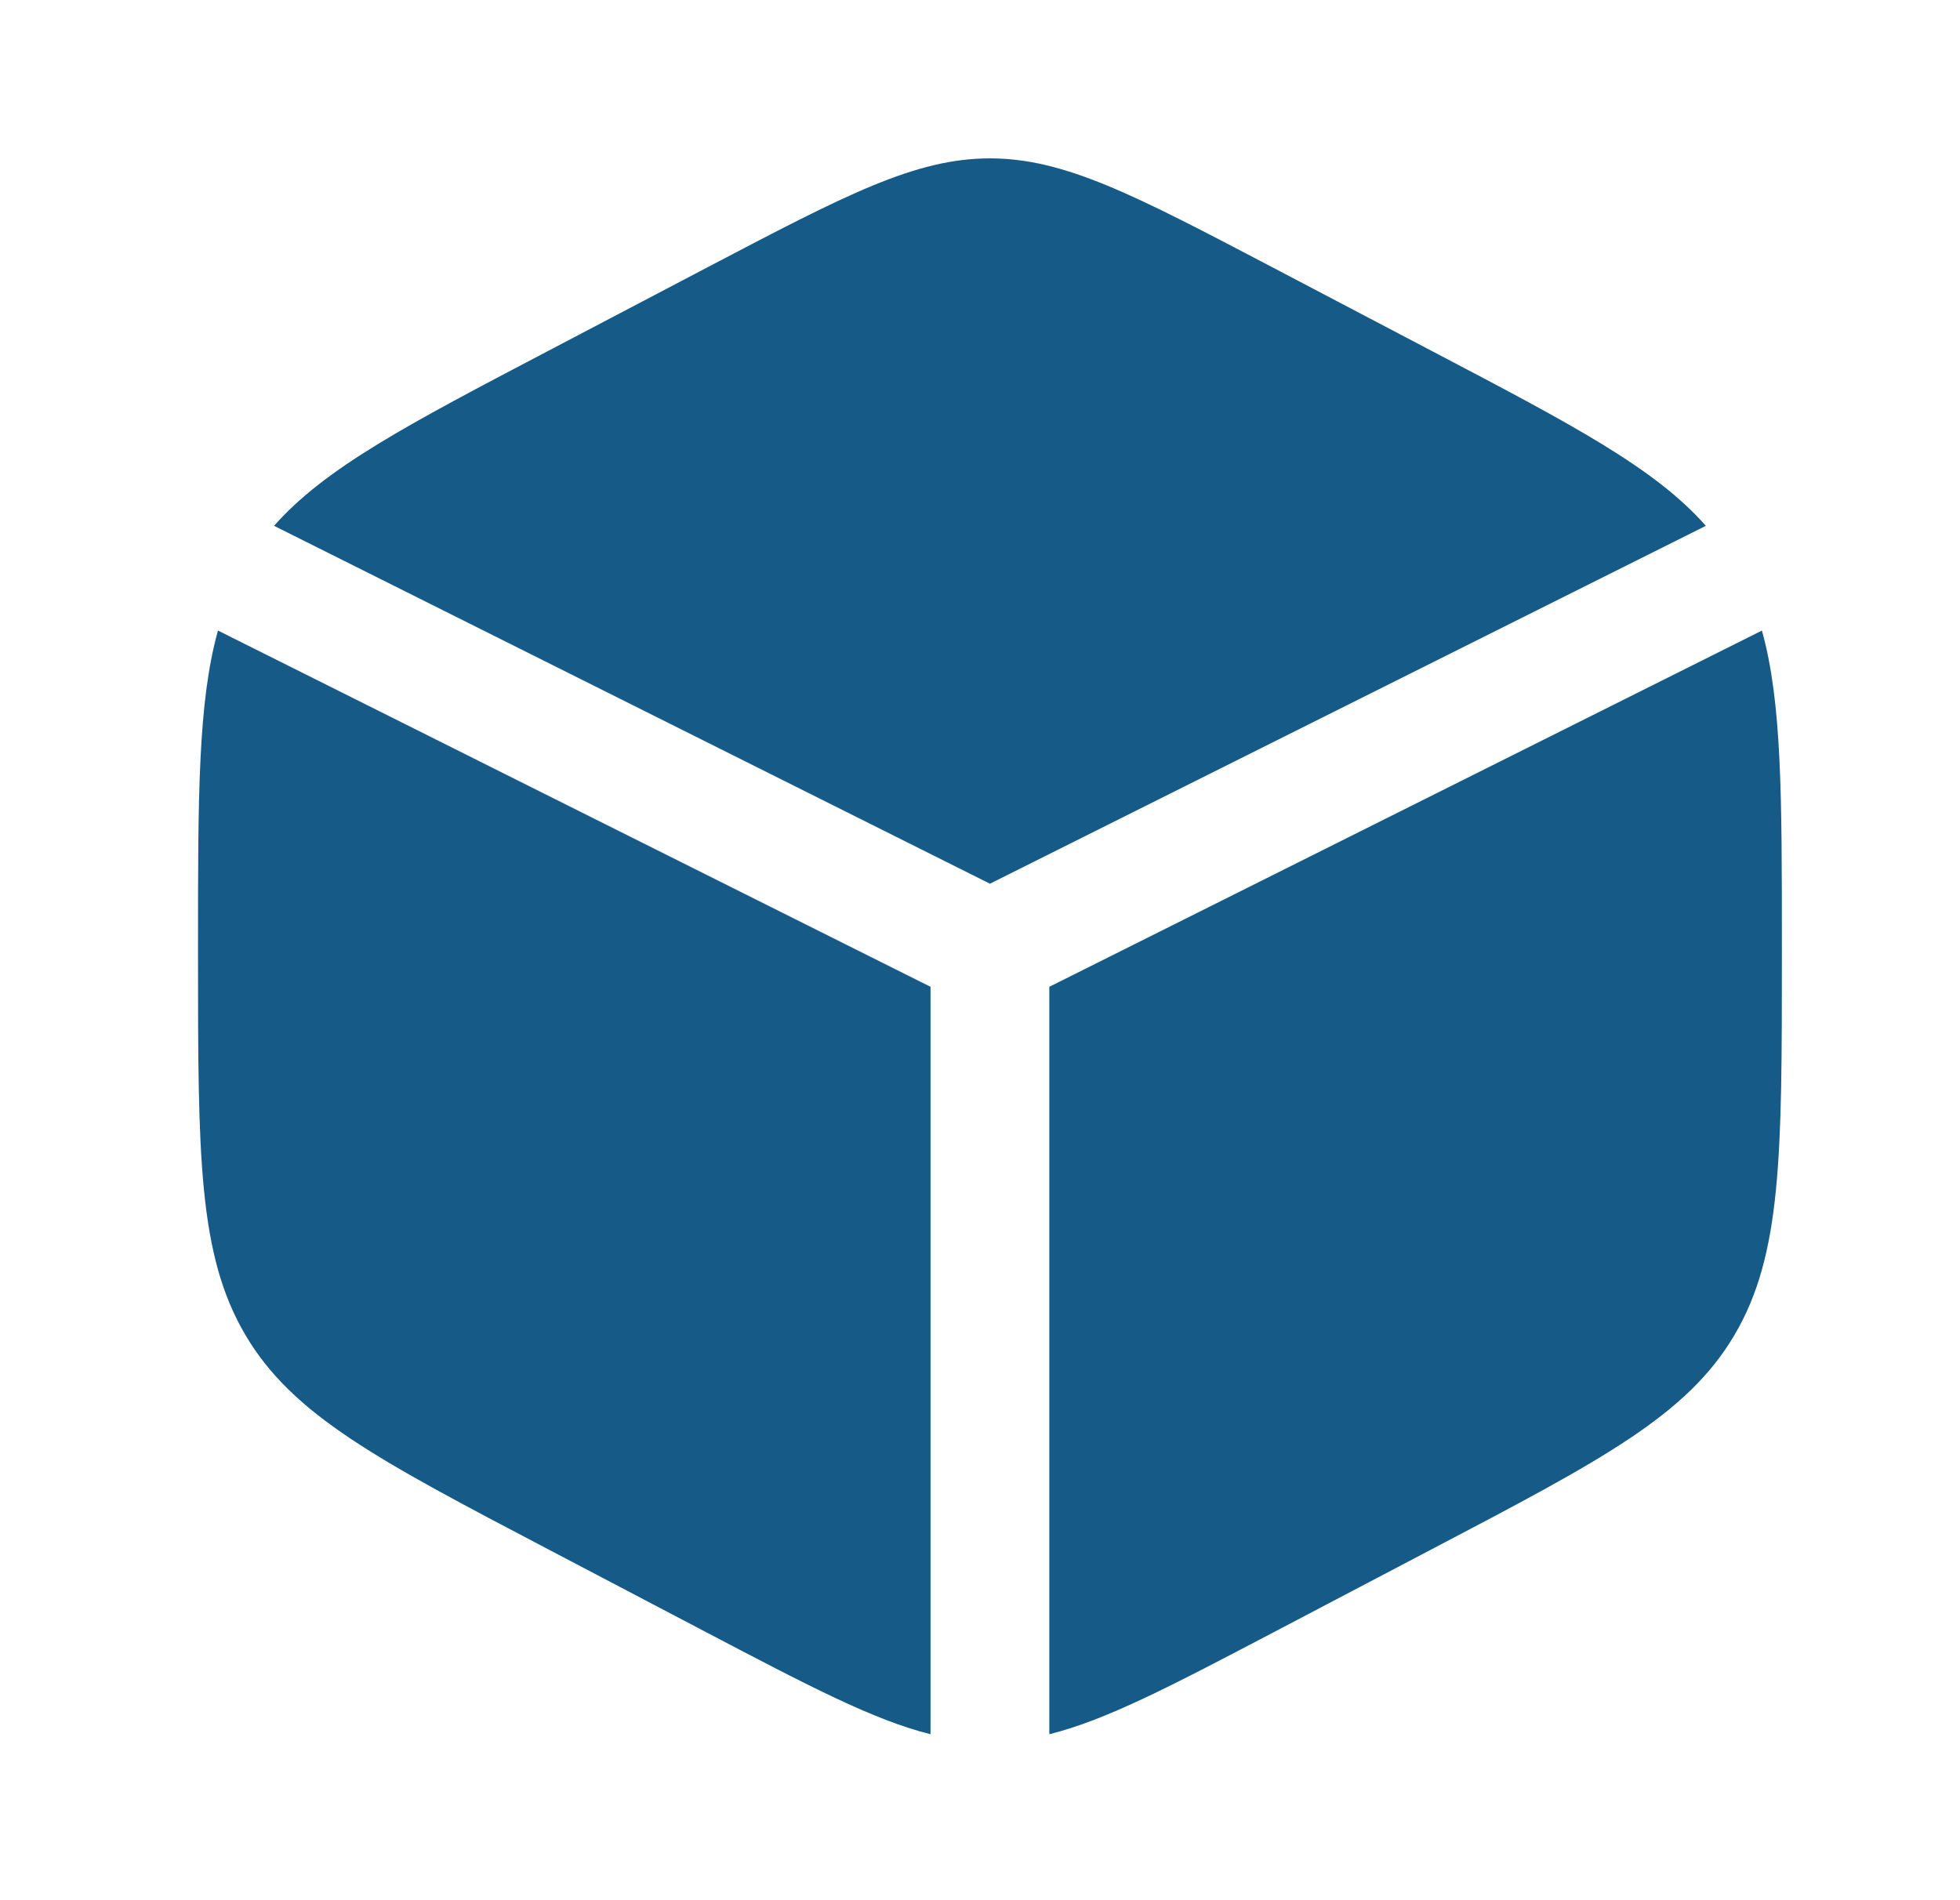
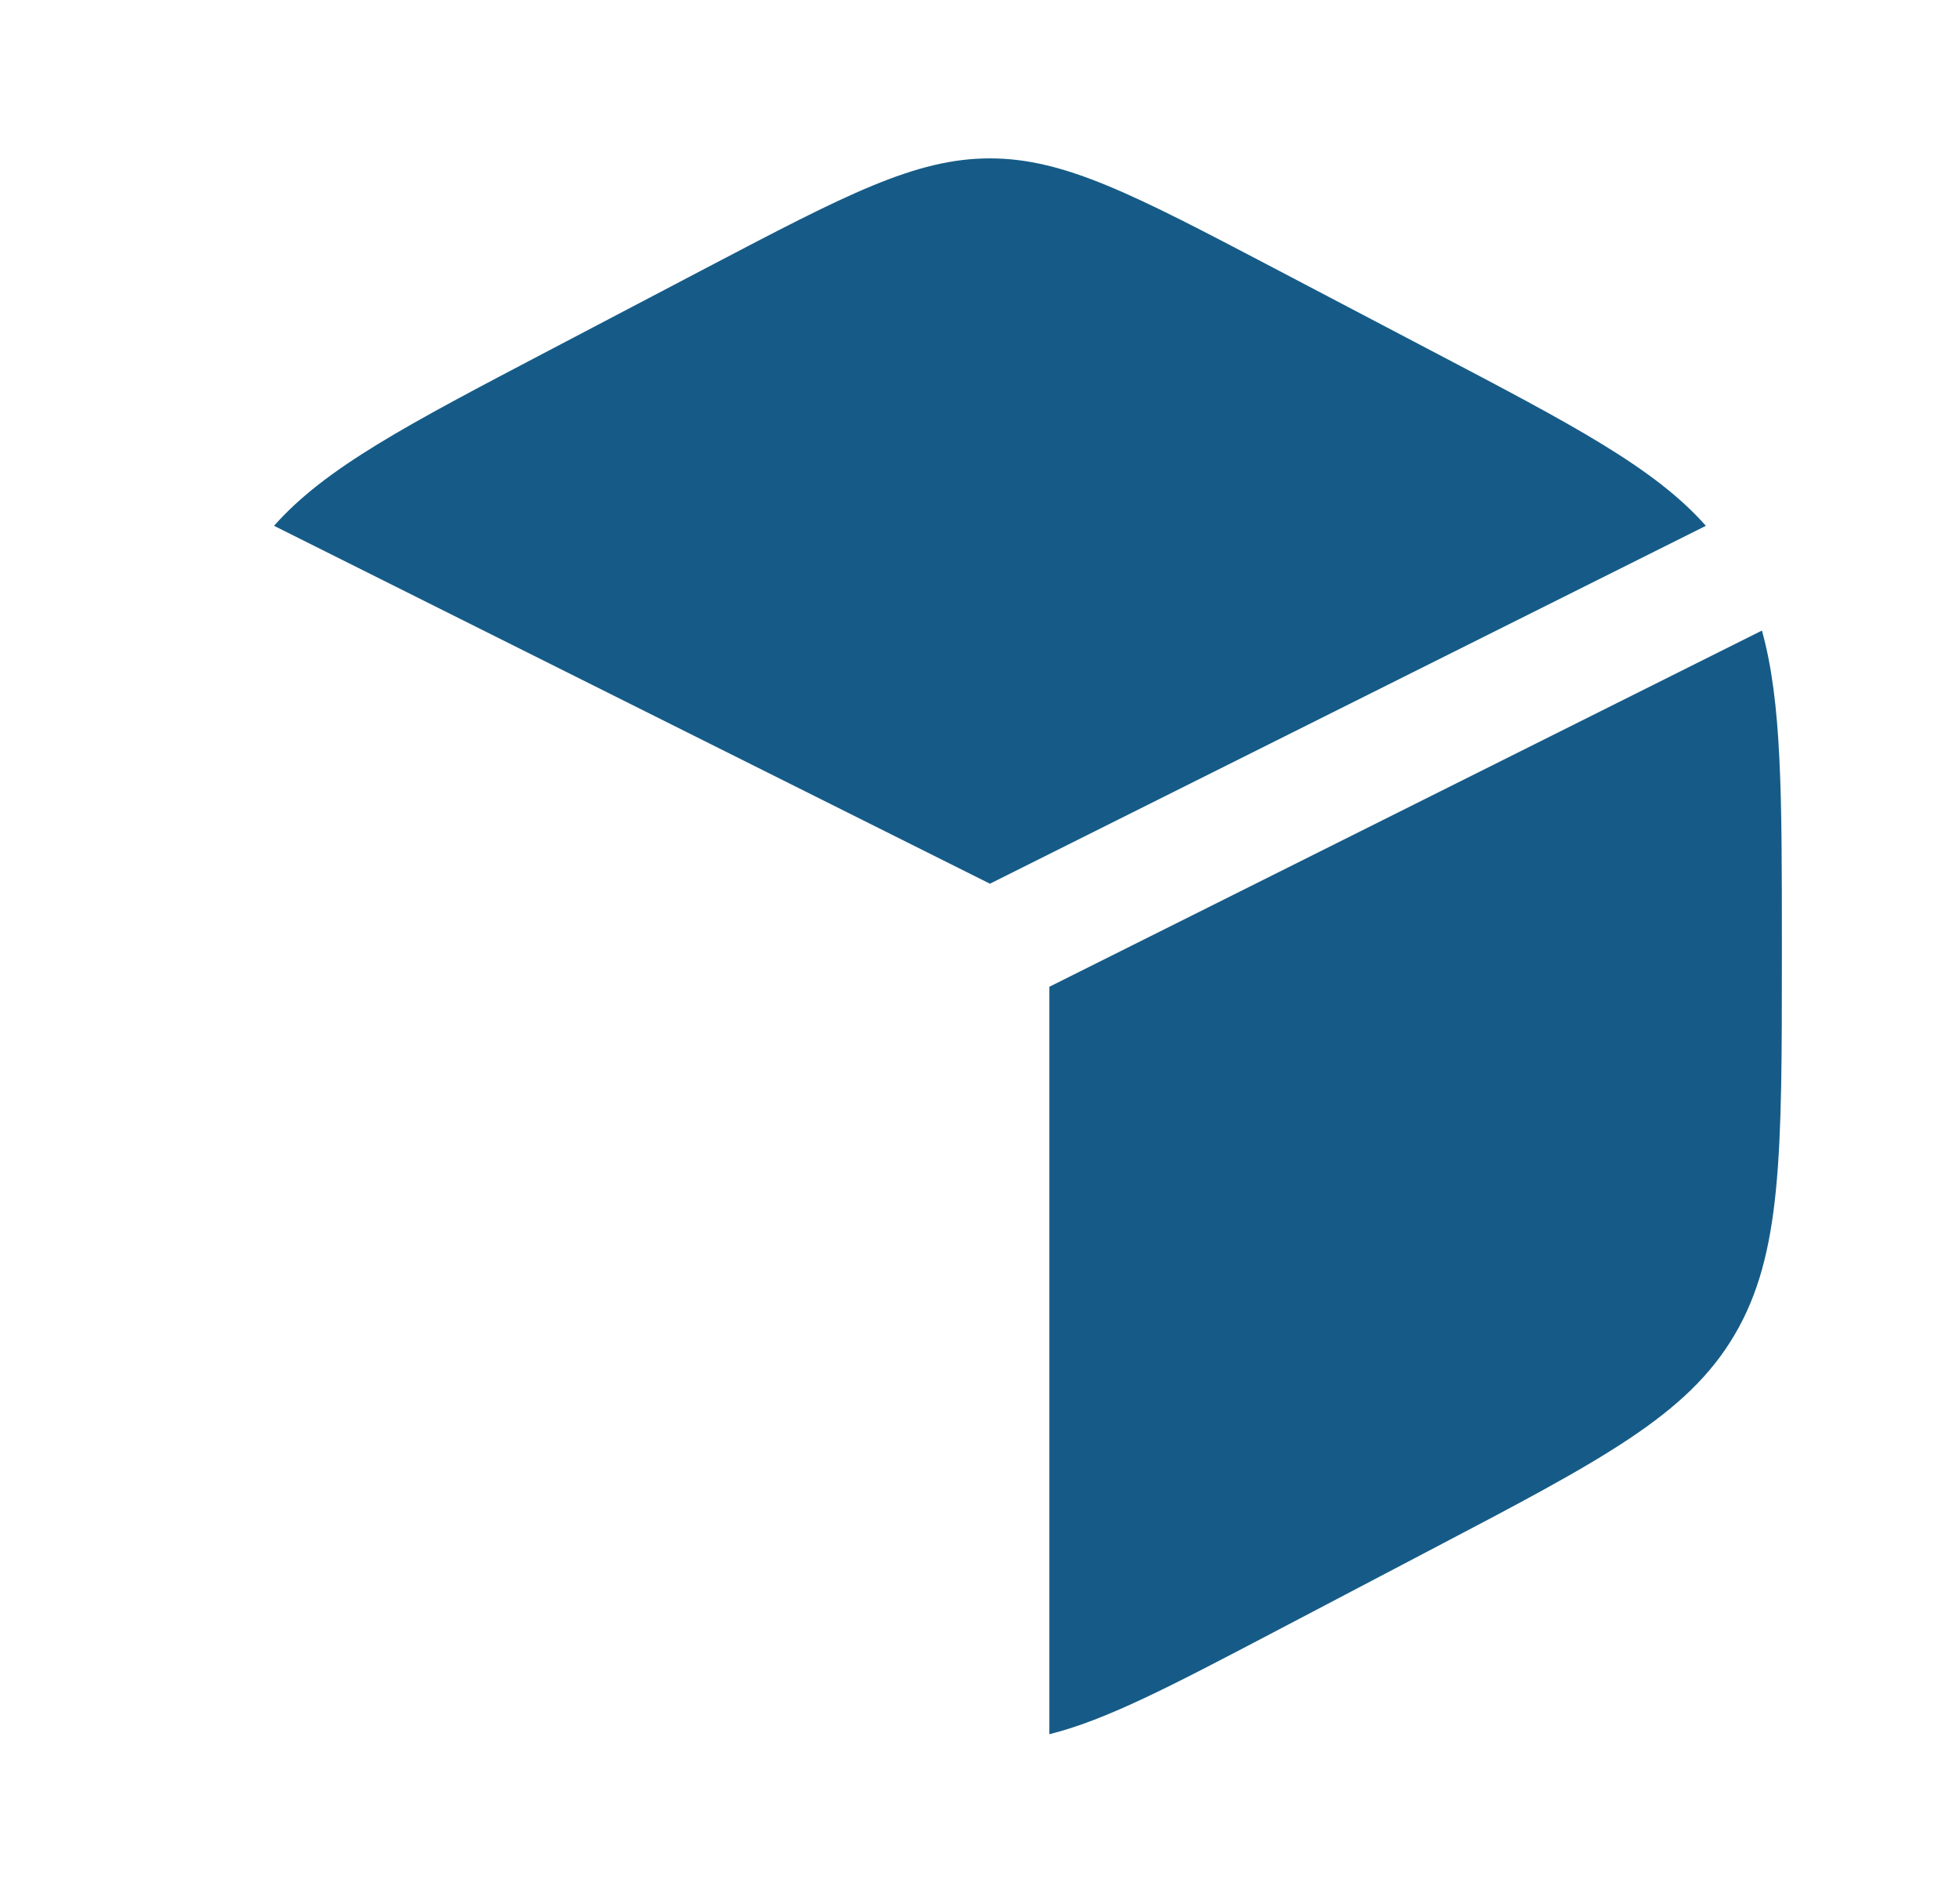
<svg xmlns="http://www.w3.org/2000/svg" width="33" height="32" viewBox="0 0 33 32" fill="none">
  <g id="Bold / Essentional, UI / Box Minimalistic">
    <g id="Vector">
      <path d="M24.104 5.909L21.438 4.509C19.097 3.281 17.926 2.667 16.667 2.667C15.408 2.667 14.238 3.281 11.897 4.509L9.23 5.909C6.865 7.15 5.475 7.879 4.614 8.855L16.667 14.882L28.721 8.855C27.86 7.879 26.469 7.15 24.104 5.909Z" fill="#165B87" />
      <path d="M29.665 10.619L17.667 16.618V29.205C18.625 28.967 19.714 28.395 21.438 27.491L24.104 26.091C26.973 24.586 28.408 23.833 29.204 22.48C30.001 21.128 30.001 19.445 30.001 16.078V15.922C30.001 13.399 30.001 11.821 29.665 10.619Z" fill="#165B87" />
-       <path d="M15.667 29.205V16.618L3.67 10.619C3.334 11.821 3.334 13.399 3.334 15.922V16.078C3.334 19.445 3.334 21.128 4.131 22.48C4.927 23.833 6.361 24.586 9.23 26.091L11.897 27.491C13.621 28.395 14.71 28.967 15.667 29.205Z" fill="#165B87" />
    </g>
  </g>
</svg>